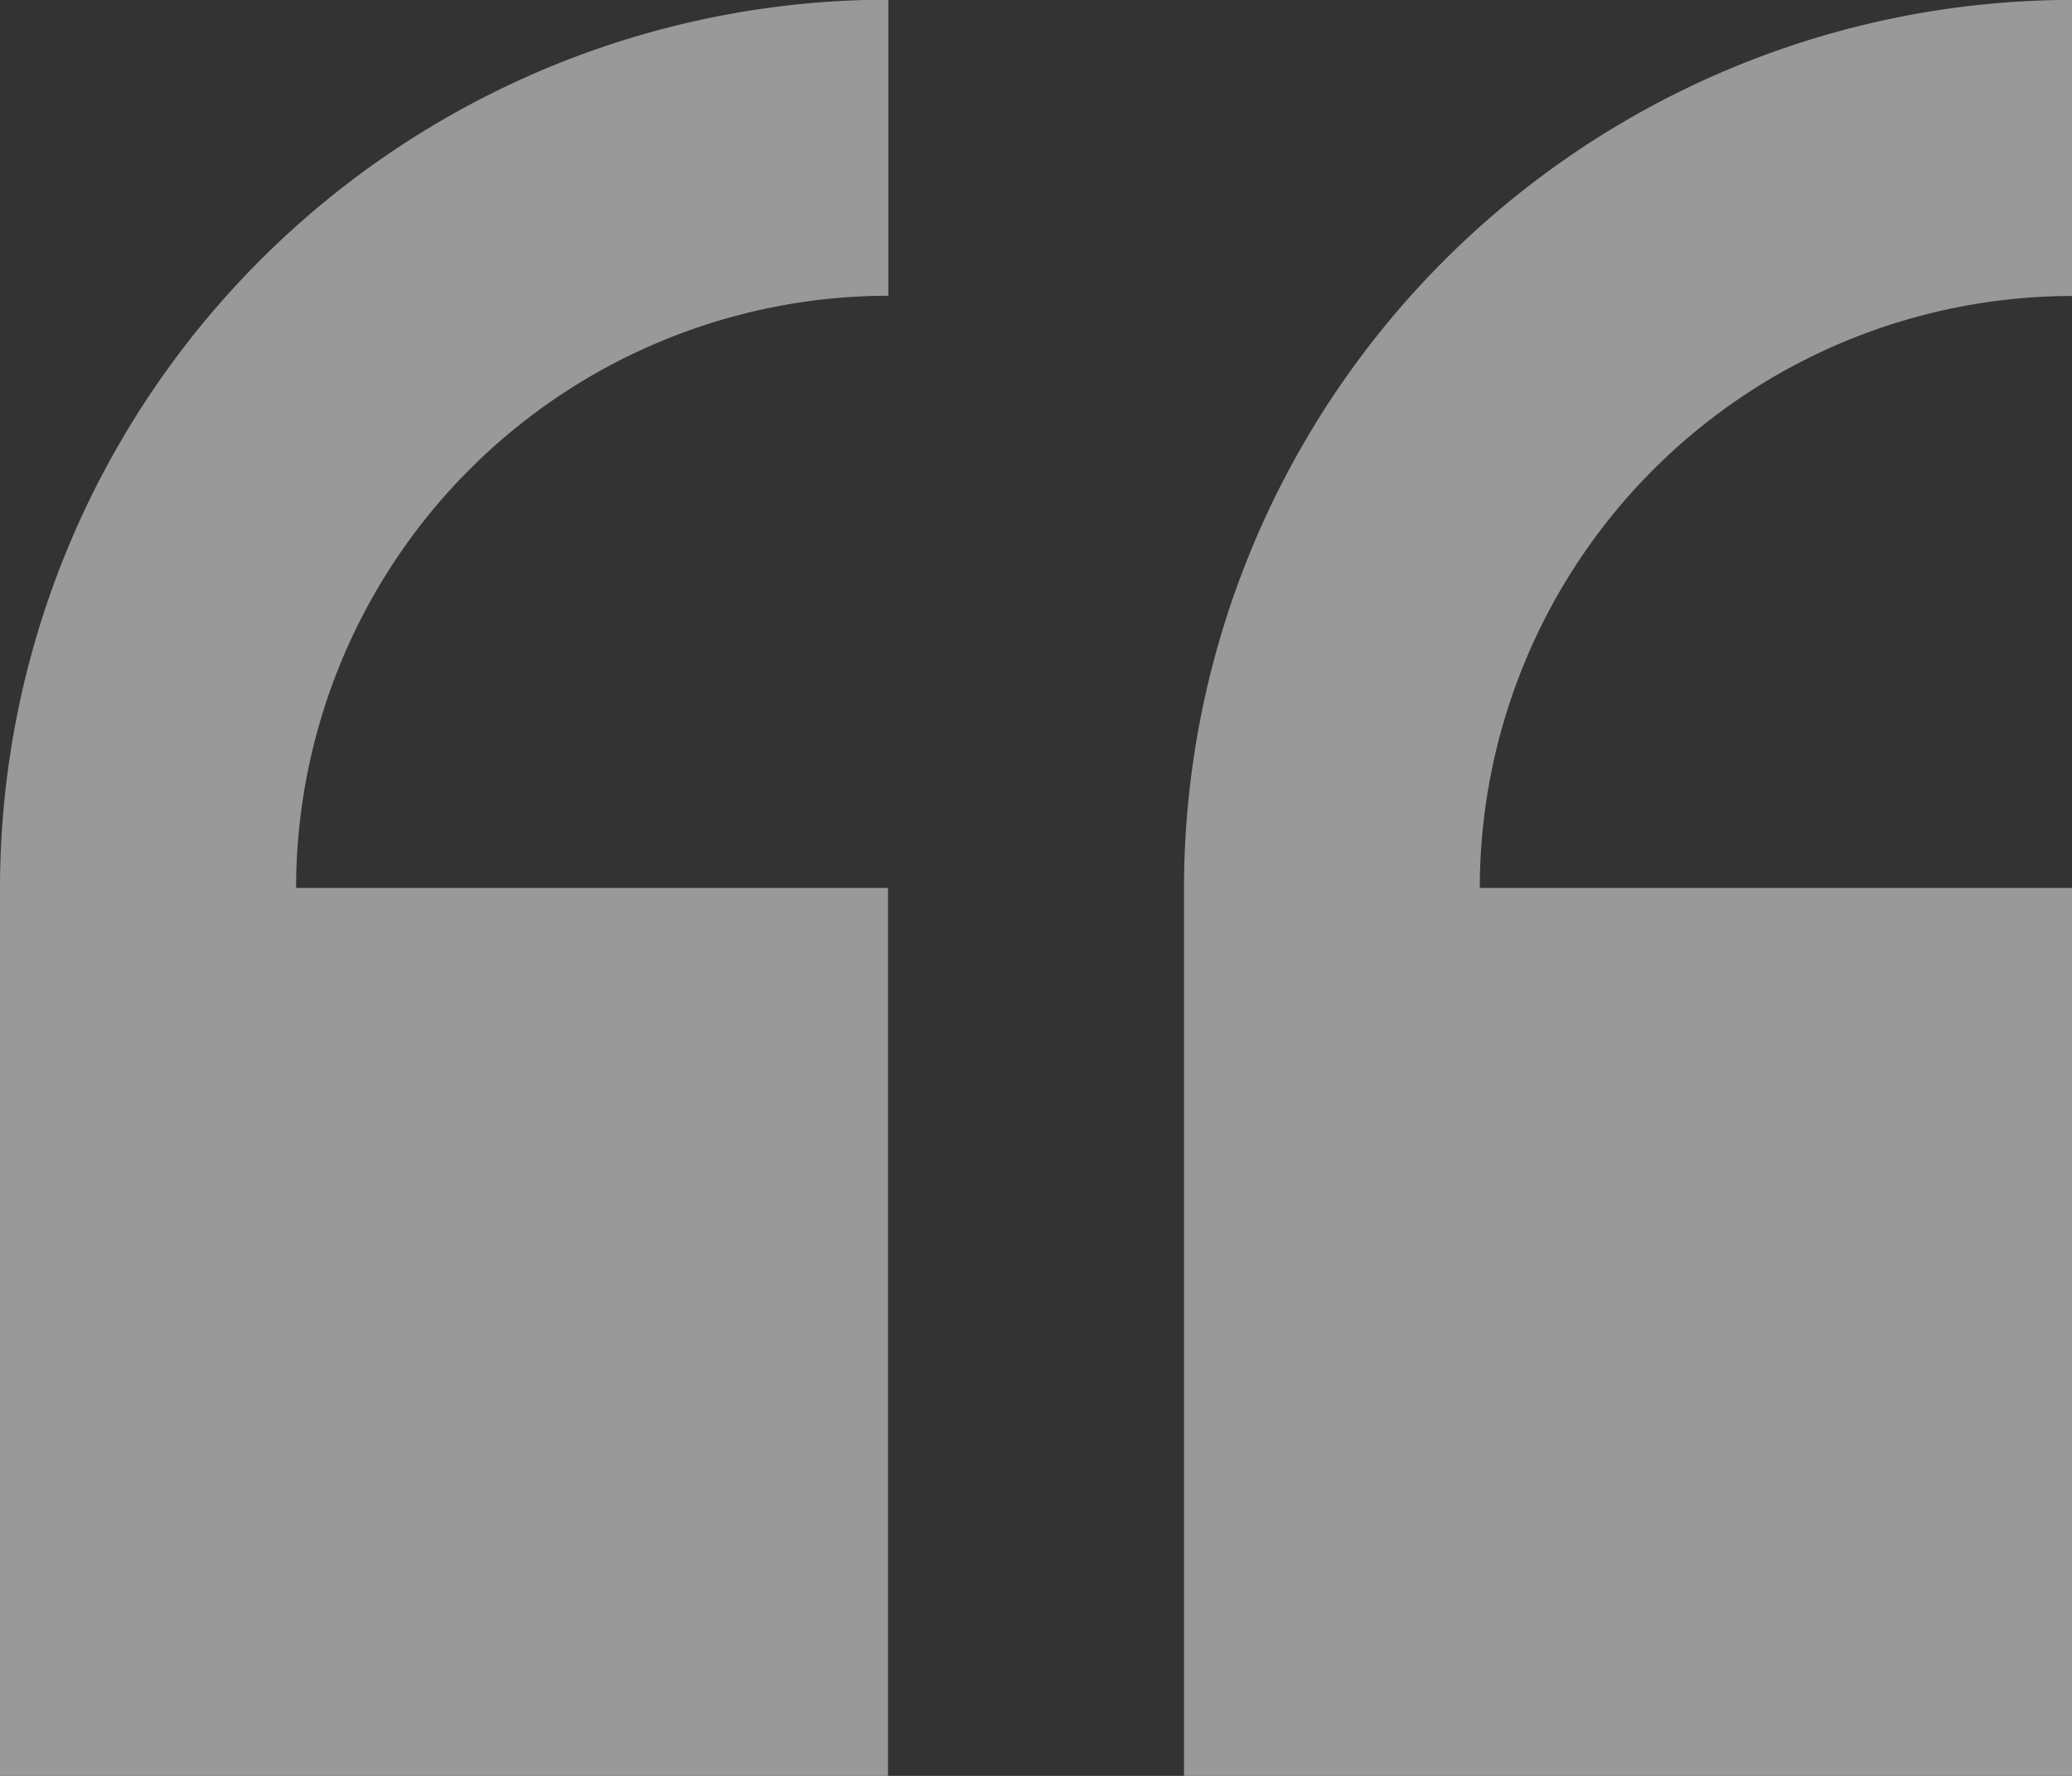
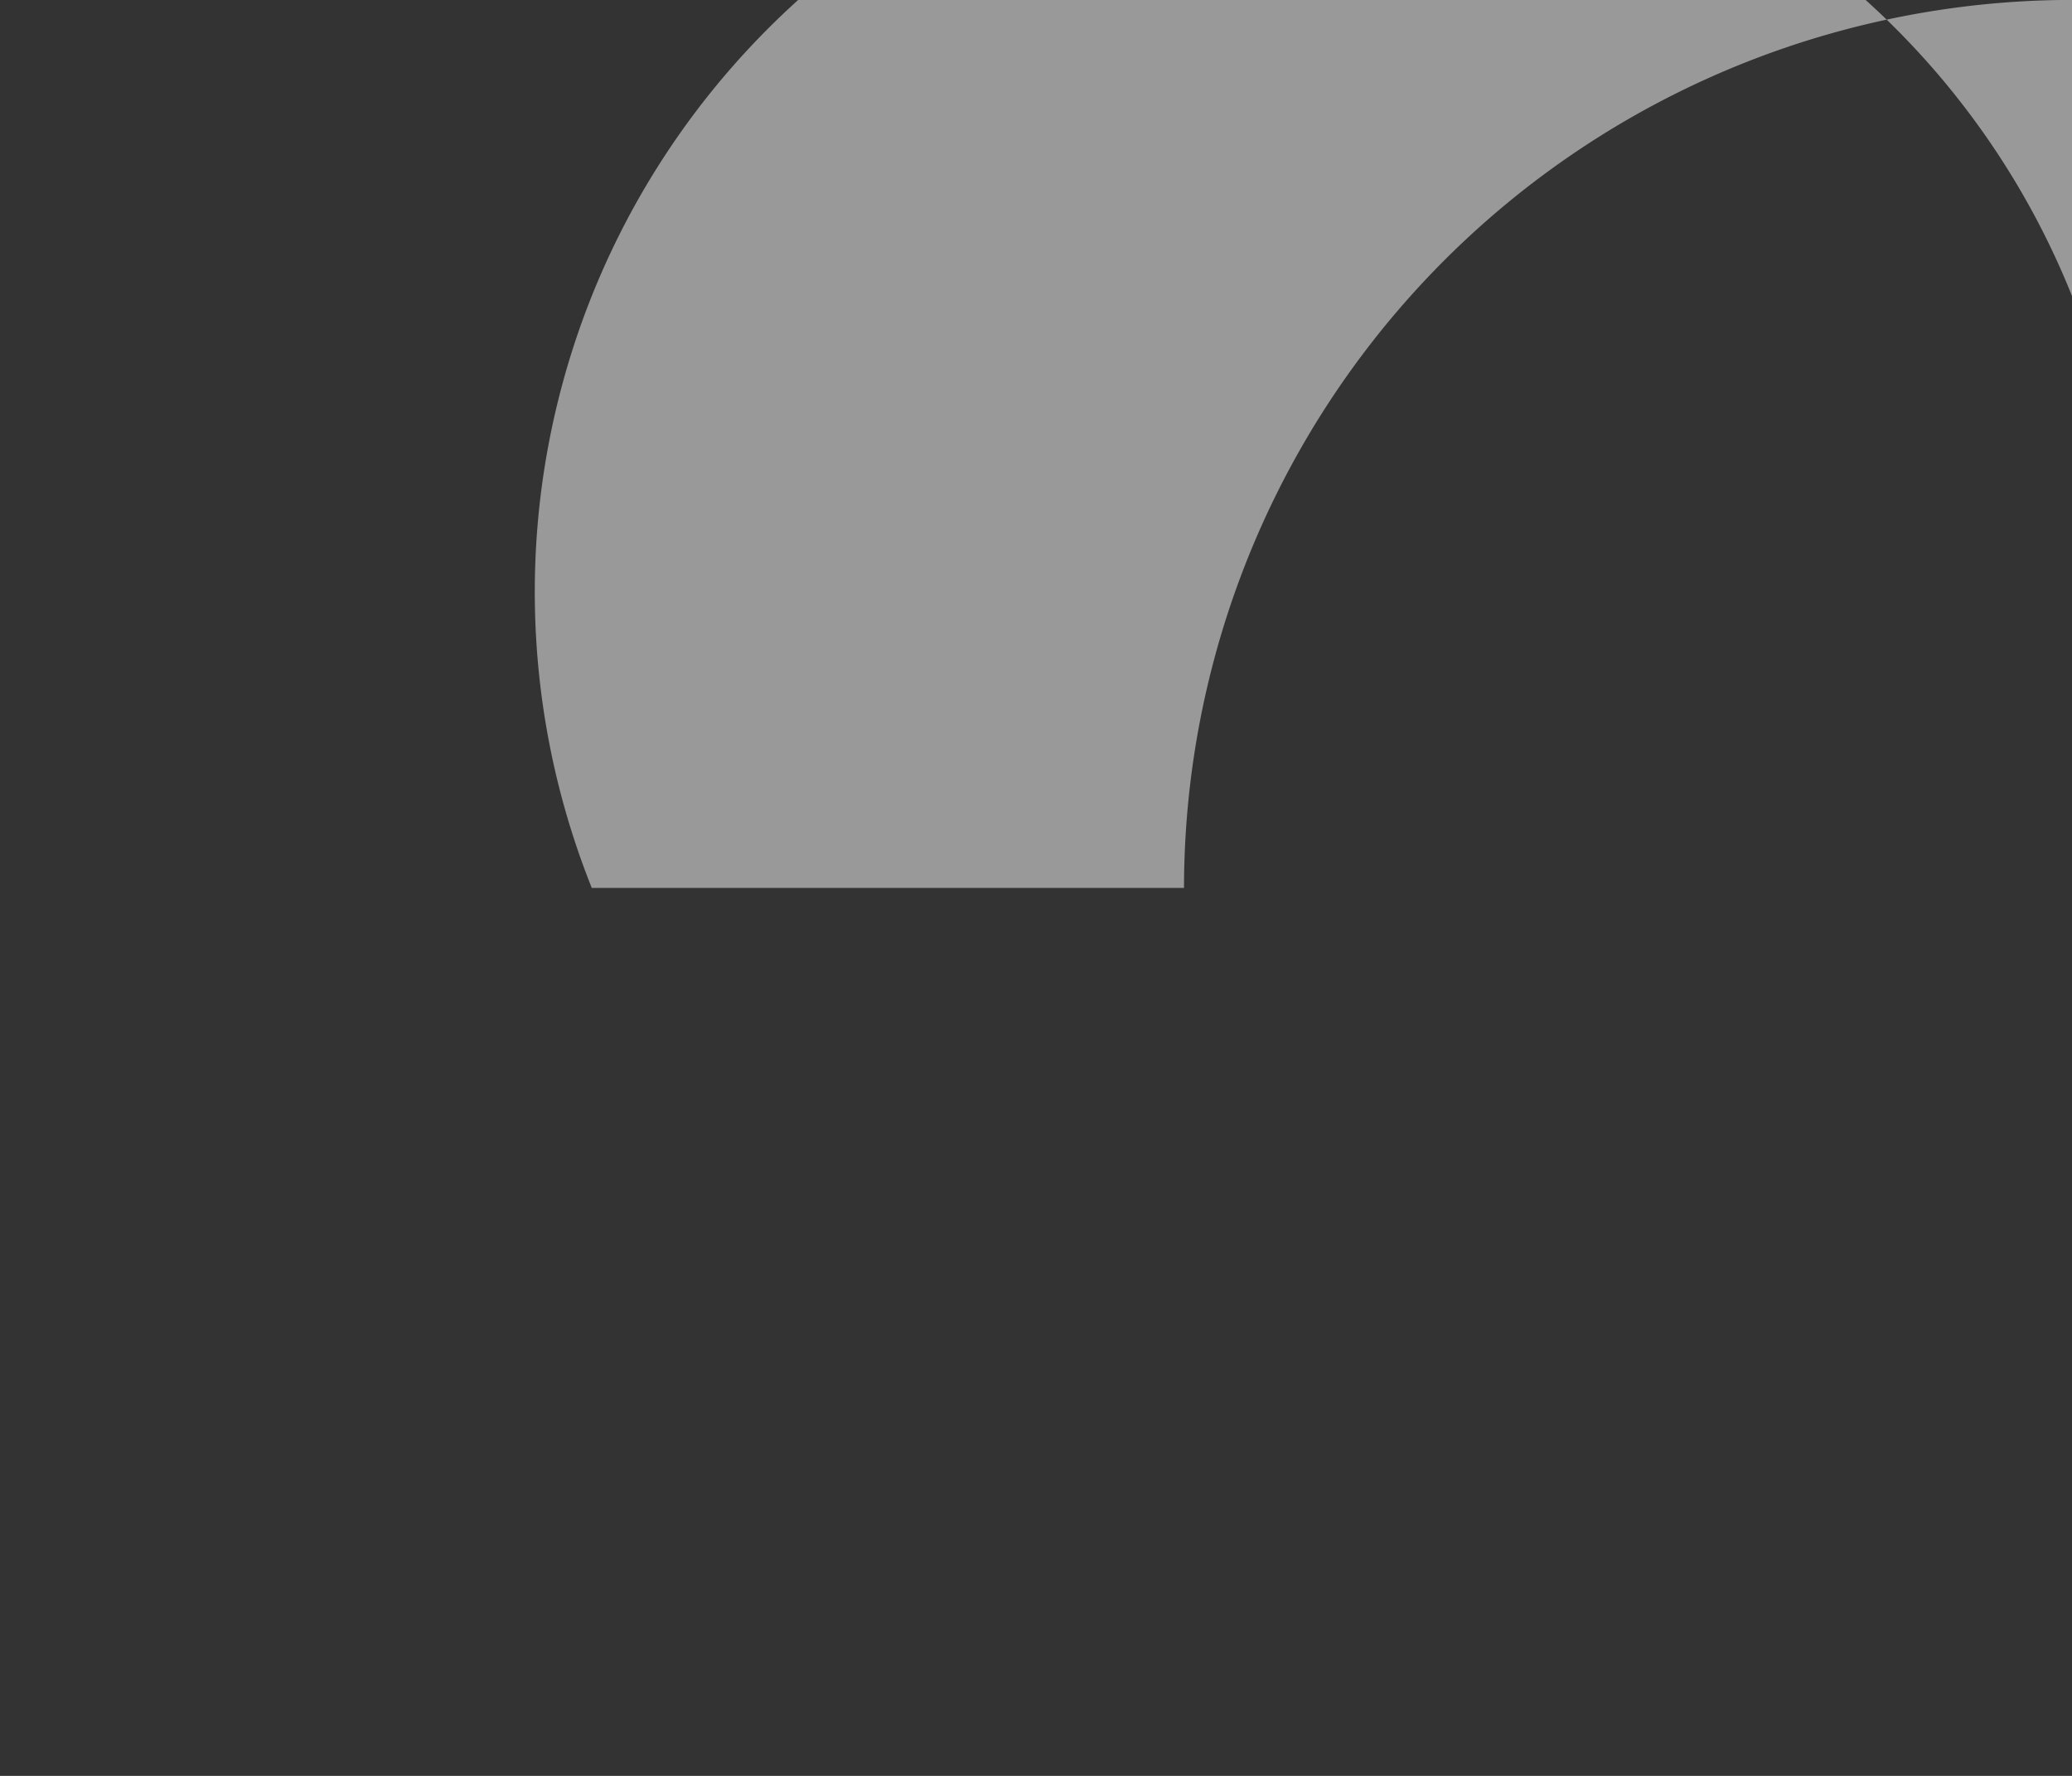
<svg xmlns="http://www.w3.org/2000/svg" width="43.384" height="37.186" viewBox="0 0 43.384 37.186">
  <rect x="0" y="0" width="43.384" height="37.186" fill="#333333" stroke="none" />
  <defs>
    <style>.a{opacity:0.5;}.b{fill:#fff;}</style>
  </defs>
  <g class="a">
-     <path class="b" d="M0,47.828V66.421H18.593V47.828H6.2a12.41,12.41,0,0,1,12.4-12.4v-6.2A18.613,18.613,0,0,0,0,47.828Z" transform="translate(0 -29.235)" />
-     <path class="b" d="M252.475,35.433v-6.2a18.613,18.613,0,0,0-18.593,18.593V66.421h18.593V47.828h-12.4A12.41,12.41,0,0,1,252.475,35.433Z" transform="translate(-209.091 -29.235)" />
+     <path class="b" d="M252.475,35.433v-6.2a18.613,18.613,0,0,0-18.593,18.593V66.421V47.828h-12.4A12.41,12.41,0,0,1,252.475,35.433Z" transform="translate(-209.091 -29.235)" />
  </g>
</svg>